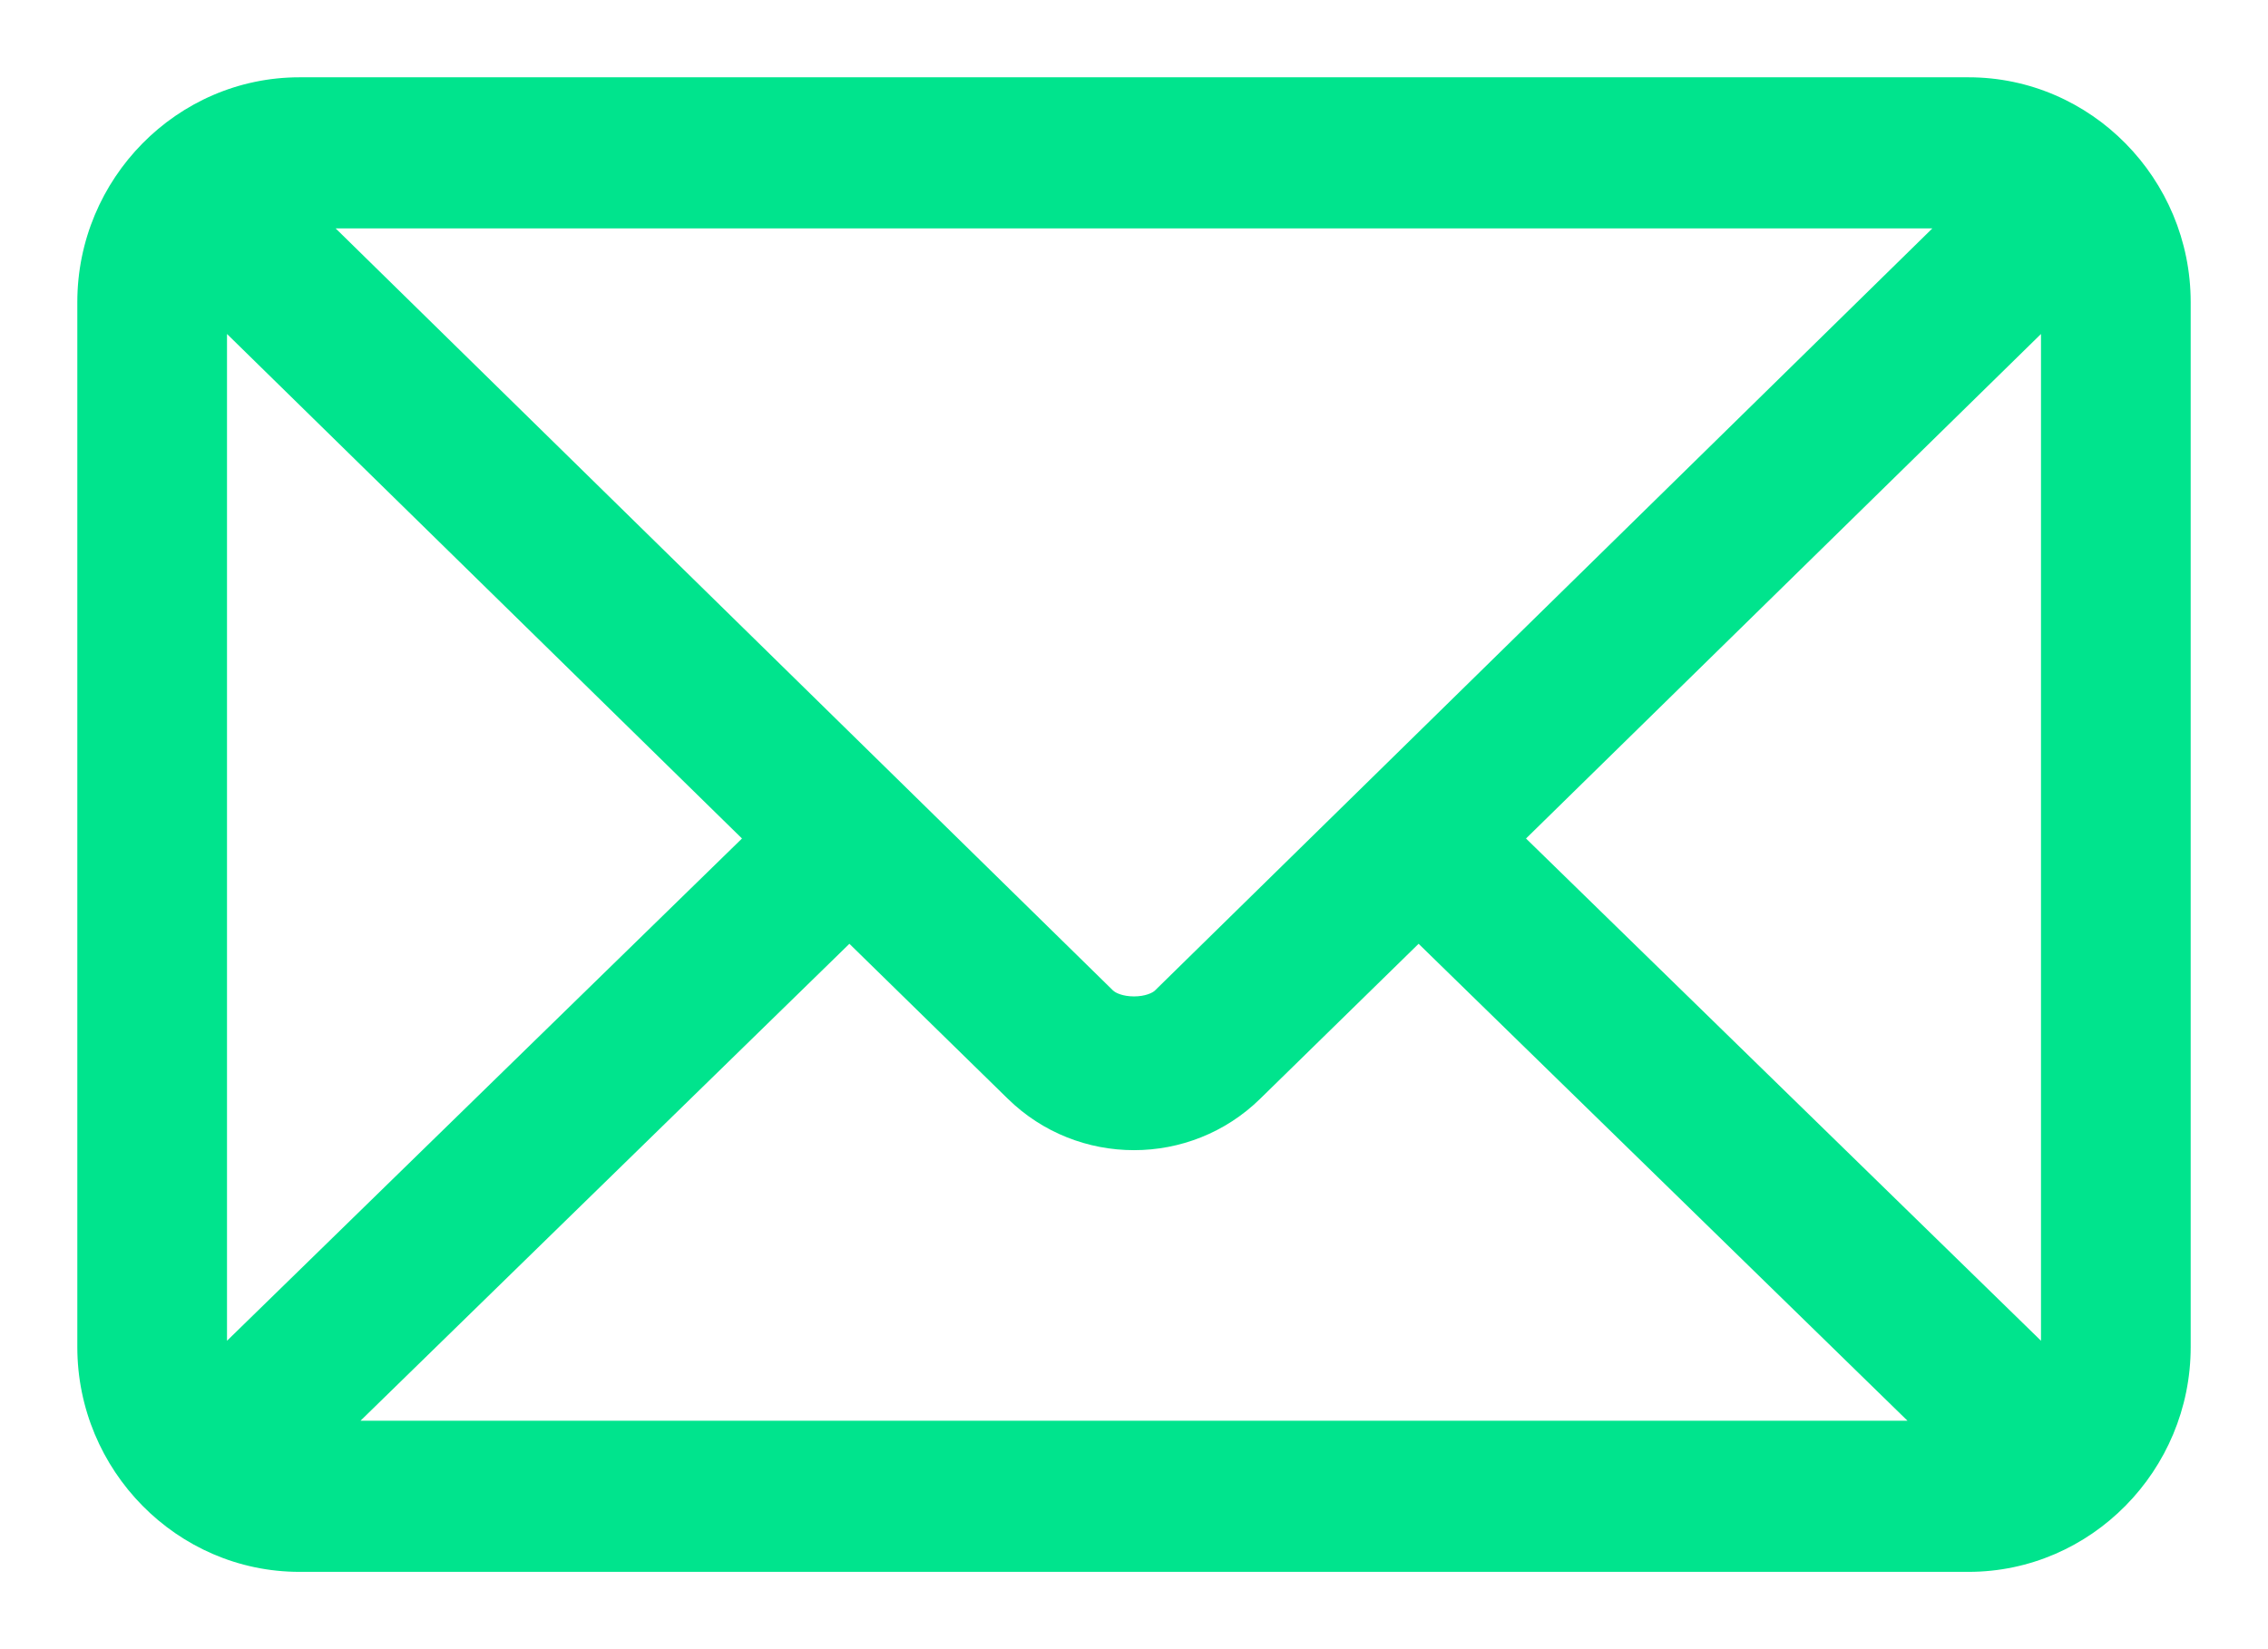
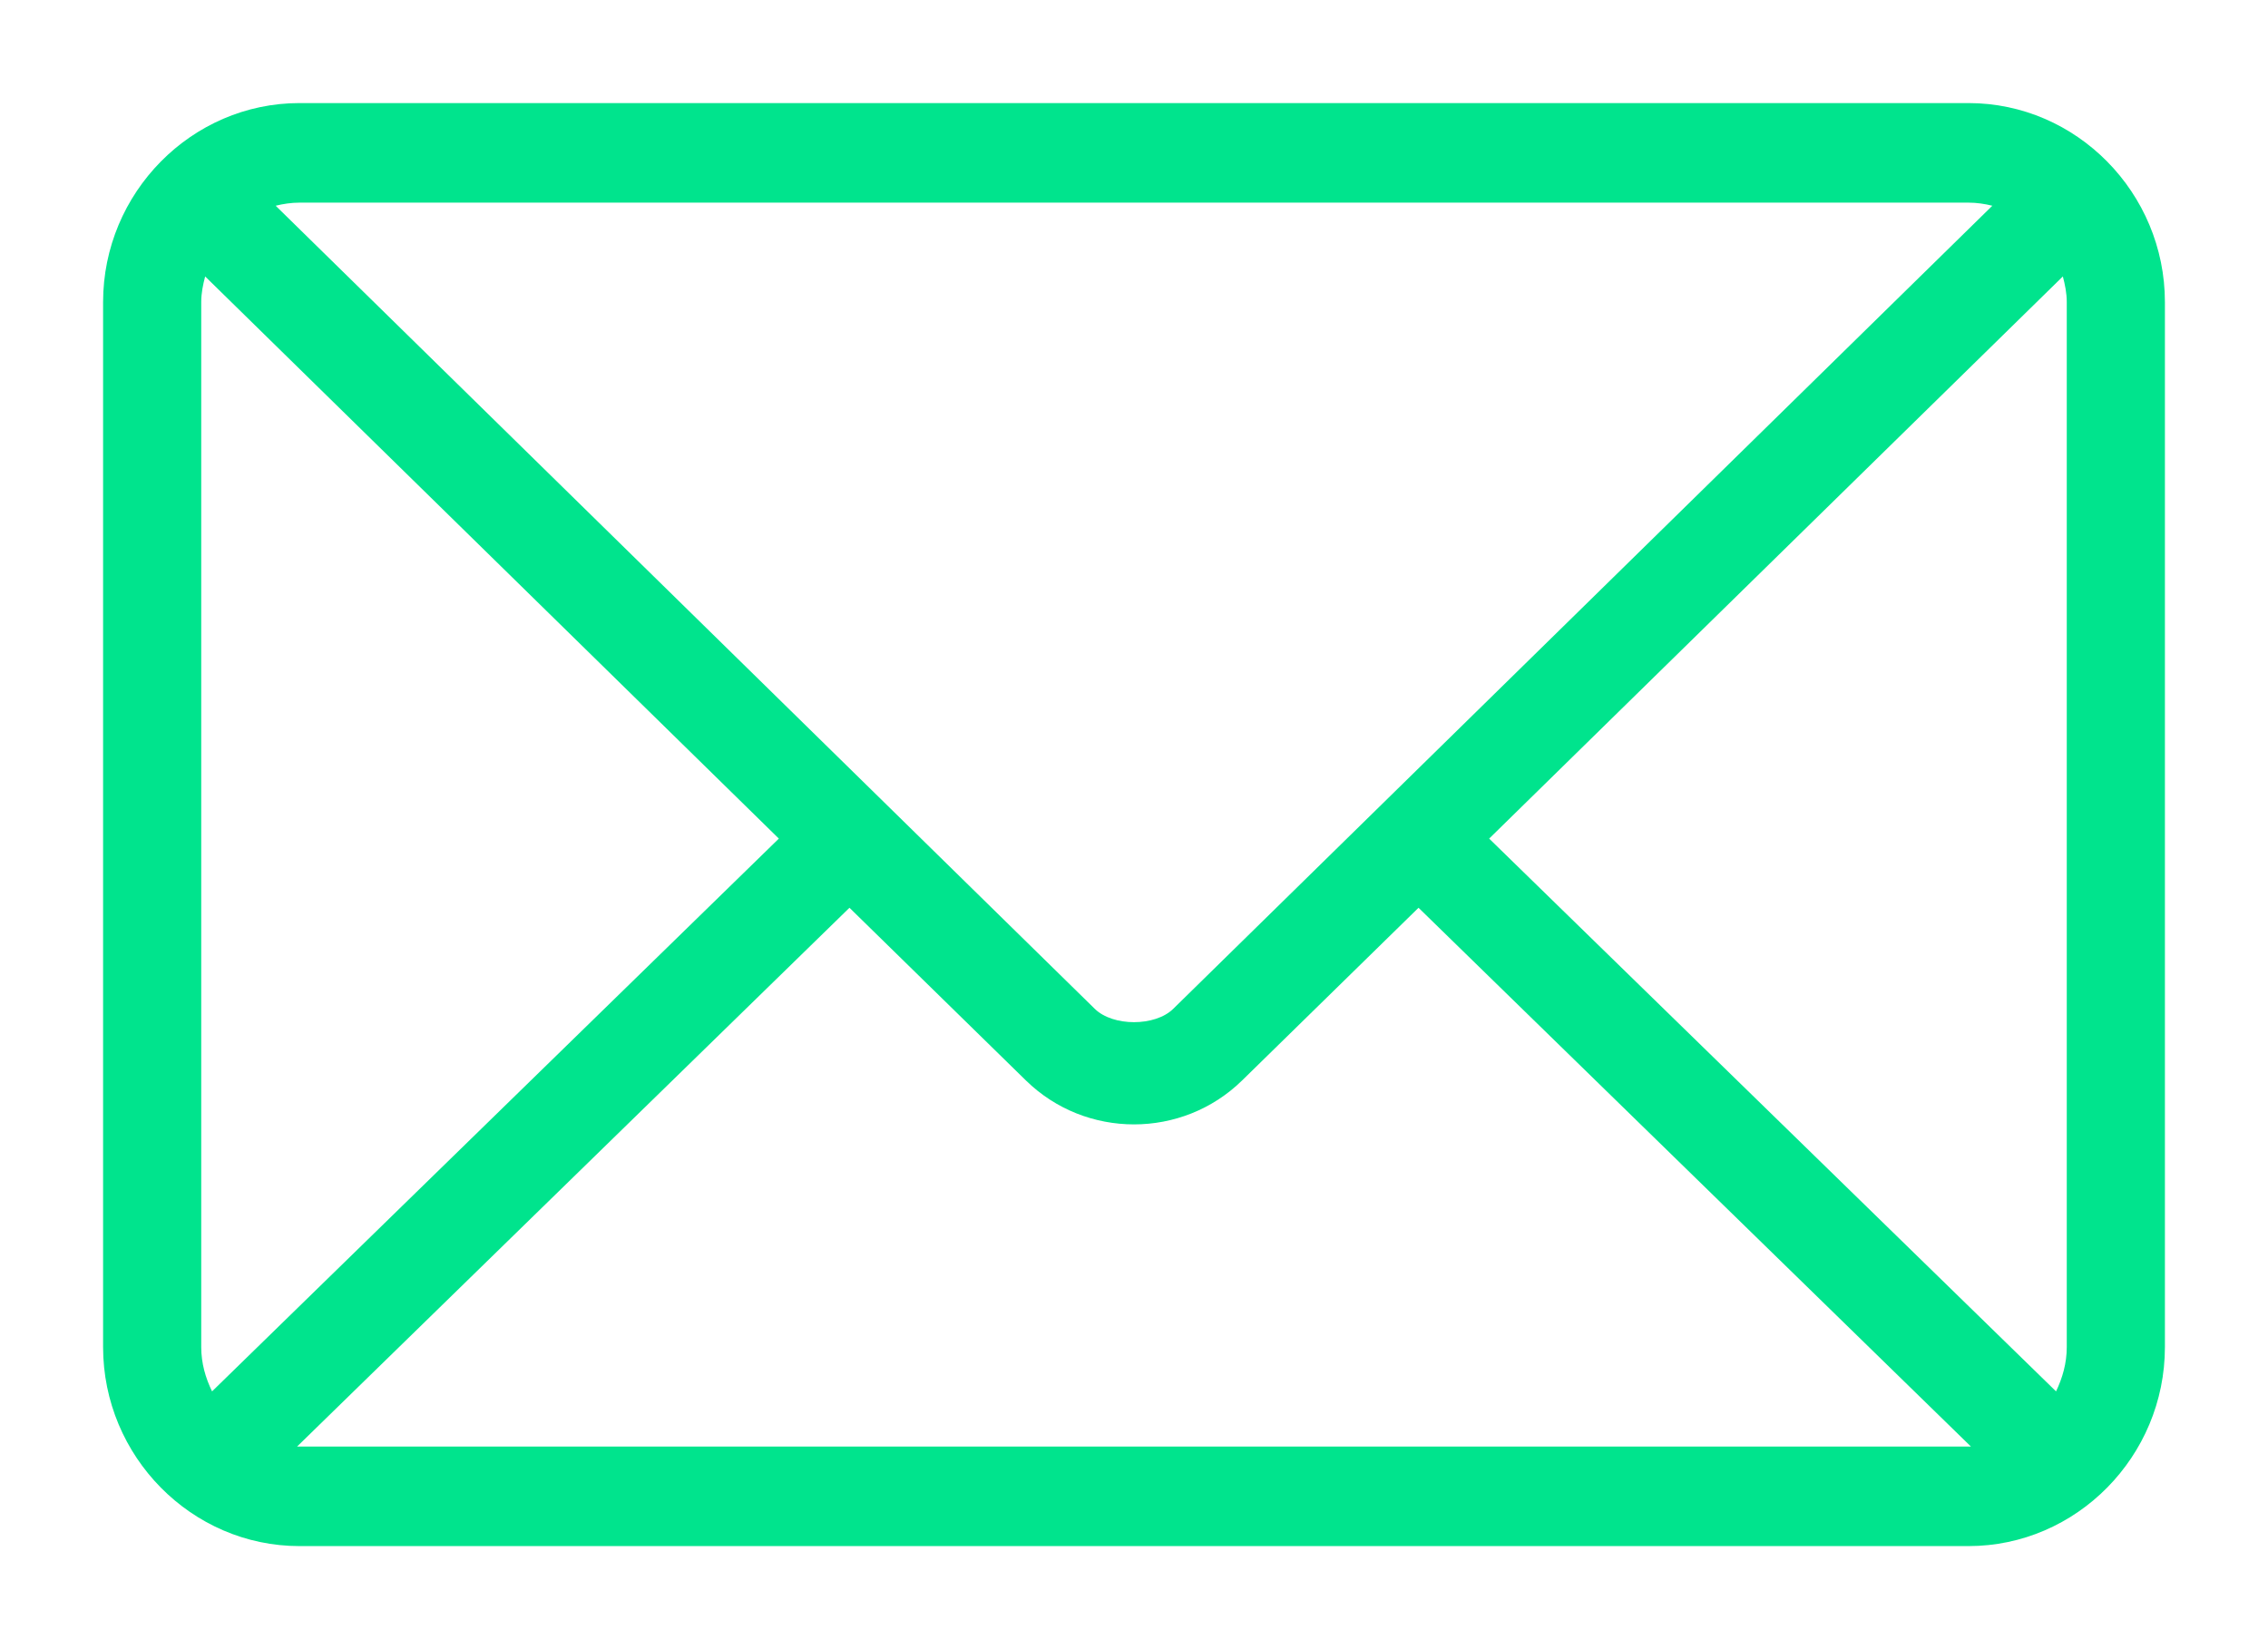
<svg xmlns="http://www.w3.org/2000/svg" width="22" height="16" viewBox="0 0 22 16" fill="none">
  <path fill-rule="evenodd" clip-rule="evenodd" d="M2.905 1C1.858 1 1 1.87 1 2.931V13.069C1 14.13 1.858 15 2.905 15H19.095C20.142 15 21 14.13 21 13.069V2.931C21 1.87 20.142 1 19.095 1H2.905ZM2.905 1.966H19.095C19.176 1.966 19.252 1.978 19.326 1.996L11.38 9.788C11.204 9.96 10.796 9.96 10.62 9.788L2.674 1.996C2.748 1.978 2.824 1.966 2.905 1.966ZM7.555 8.136L1.99 2.682C1.969 2.762 1.952 2.843 1.952 2.931V13.069C1.952 13.227 1.994 13.369 2.057 13.499L7.555 8.136ZM20.01 2.682C20.031 2.762 20.048 2.843 20.048 2.931V13.069C20.048 13.227 20.006 13.369 19.944 13.499L14.445 8.136L20.01 2.682ZM8.24 8.807L8.24 8.807H8.24L8.24 8.807ZM8.24 8.807L2.882 14.034C2.887 14.035 2.892 14.035 2.897 14.034C2.9 14.034 2.902 14.034 2.905 14.034H19.095C19.098 14.034 19.1 14.034 19.103 14.034C19.108 14.035 19.113 14.035 19.118 14.034L13.76 8.807L12.049 10.482C11.468 11.051 10.532 11.051 9.951 10.482L8.24 8.807Z" fill="#00E48D" />
-   <path d="M19.326 1.996L19.501 2.174L19.822 1.859L19.385 1.753L19.326 1.996ZM11.38 9.788L11.204 9.609L11.204 9.609L11.38 9.788ZM10.62 9.788L10.796 9.609L10.796 9.609L10.62 9.788ZM2.674 1.996L2.615 1.753L2.178 1.859L2.499 2.174L2.674 1.996ZM1.99 2.682L2.165 2.504L1.855 2.2L1.747 2.62L1.99 2.682ZM7.555 8.136L7.73 8.315L7.913 8.136L7.73 7.957L7.555 8.136ZM2.057 13.499L1.832 13.608L1.983 13.92L2.231 13.678L2.057 13.499ZM20.01 2.682L20.253 2.62L20.145 2.2L19.835 2.504L20.01 2.682ZM19.944 13.499L19.769 13.678L20.017 13.92L20.169 13.608L19.944 13.499ZM14.445 8.136L14.27 7.957L14.087 8.136L14.27 8.315L14.445 8.136ZM8.24 8.807V8.557H7.618L8.066 8.987L8.24 8.807ZM8.24 8.807L8.413 8.987L8.861 8.557H8.24V8.807ZM2.882 14.034L2.708 13.856L2.282 14.271L2.877 14.284L2.882 14.034ZM2.897 14.034L2.899 14.284H2.899L2.897 14.034ZM19.103 14.034L19.101 14.284H19.101L19.103 14.034ZM19.118 14.034L19.123 14.284L19.718 14.271L19.292 13.856L19.118 14.034ZM13.76 8.807L13.935 8.628L13.76 8.458L13.586 8.628L13.76 8.807ZM12.049 10.482L11.874 10.303L11.874 10.303L12.049 10.482ZM9.951 10.482L10.126 10.303L10.126 10.303L9.951 10.482ZM1.25 2.931C1.25 2.004 1.999 1.25 2.905 1.25V0.75C1.716 0.75 0.75 1.735 0.75 2.931H1.25ZM1.25 13.069V2.931H0.75V13.069H1.25ZM2.905 14.75C1.999 14.75 1.25 13.996 1.25 13.069H0.75C0.75 14.265 1.716 15.25 2.905 15.25V14.75ZM19.095 14.75H2.905V15.25H19.095V14.75ZM20.75 13.069C20.75 13.996 20.001 14.75 19.095 14.75V15.25C20.284 15.25 21.25 14.265 21.25 13.069H20.75ZM20.75 2.931V13.069H21.25V2.931H20.75ZM19.095 1.25C20.001 1.25 20.75 2.004 20.75 2.931H21.25C21.25 1.735 20.284 0.75 19.095 0.75V1.25ZM2.905 1.25H19.095V0.75H2.905V1.25ZM19.095 1.716H2.905V2.216H19.095V1.716ZM19.385 1.753C19.298 1.731 19.201 1.716 19.095 1.716V2.216C19.151 2.216 19.206 2.224 19.267 2.239L19.385 1.753ZM11.555 9.966L19.501 2.174L19.151 1.817L11.204 9.609L11.555 9.966ZM10.445 9.966C10.597 10.114 10.817 10.167 11 10.167C11.183 10.167 11.403 10.114 11.555 9.966L11.204 9.609C11.18 9.633 11.108 9.667 11 9.667C10.892 9.667 10.82 9.633 10.796 9.609L10.445 9.966ZM2.499 2.174L10.445 9.966L10.796 9.609L2.849 1.817L2.499 2.174ZM2.905 1.716C2.799 1.716 2.702 1.731 2.615 1.753L2.733 2.239C2.794 2.224 2.85 2.216 2.905 2.216V1.716ZM1.815 2.861L7.38 8.314L7.73 7.957L2.165 2.504L1.815 2.861ZM2.202 2.931C2.202 2.875 2.213 2.818 2.232 2.744L1.747 2.62C1.725 2.707 1.702 2.812 1.702 2.931H2.202ZM2.202 13.069V2.931H1.702V13.069H2.202ZM2.282 13.39C2.231 13.287 2.202 13.181 2.202 13.069H1.702C1.702 13.272 1.756 13.452 1.832 13.608L2.282 13.39ZM7.38 7.957L1.882 13.32L2.231 13.678L7.73 8.315L7.38 7.957ZM20.298 2.931C20.298 2.812 20.275 2.707 20.253 2.62L19.768 2.744C19.787 2.818 19.798 2.875 19.798 2.931H20.298ZM20.298 13.069V2.931H19.798V13.069H20.298ZM20.169 13.608C20.244 13.451 20.298 13.272 20.298 13.069H19.798C19.798 13.181 19.769 13.287 19.718 13.39L20.169 13.608ZM14.27 8.315L19.769 13.678L20.118 13.32L14.62 7.957L14.27 8.315ZM19.835 2.504L14.27 7.957L14.62 8.314L20.185 2.861L19.835 2.504ZM8.066 8.987L8.066 8.987L8.413 8.627L8.413 8.627L8.066 8.987ZM8.24 8.557H8.24V9.057H8.24V8.557ZM8.413 8.987L8.413 8.987L8.066 8.627L8.066 8.627L8.413 8.987ZM3.057 14.213L8.414 8.986L8.065 8.628L2.708 13.856L3.057 14.213ZM2.895 13.784C2.89 13.785 2.889 13.785 2.888 13.784L2.877 14.284C2.886 14.285 2.895 14.284 2.899 14.284L2.895 13.784ZM2.905 13.784C2.901 13.784 2.898 13.784 2.895 13.784L2.899 14.284C2.902 14.284 2.903 14.284 2.905 14.284V13.784ZM19.095 13.784H2.905V14.284H19.095V13.784ZM19.105 13.784C19.102 13.784 19.099 13.784 19.095 13.784V14.284C19.097 14.284 19.098 14.284 19.101 14.284L19.105 13.784ZM19.112 13.784C19.111 13.785 19.11 13.785 19.105 13.784L19.101 14.284C19.105 14.284 19.114 14.285 19.123 14.284L19.112 13.784ZM13.586 8.986L18.943 14.213L19.292 13.856L13.935 8.628L13.586 8.986ZM12.224 10.66L13.935 8.986L13.586 8.628L11.874 10.303L12.224 10.66ZM9.776 10.66C10.454 11.325 11.546 11.325 12.224 10.66L11.874 10.303C11.39 10.778 10.61 10.778 10.126 10.303L9.776 10.66ZM8.065 8.986L9.776 10.66L10.126 10.303L8.414 8.628L8.065 8.986Z" fill="#00E48D" />
</svg>